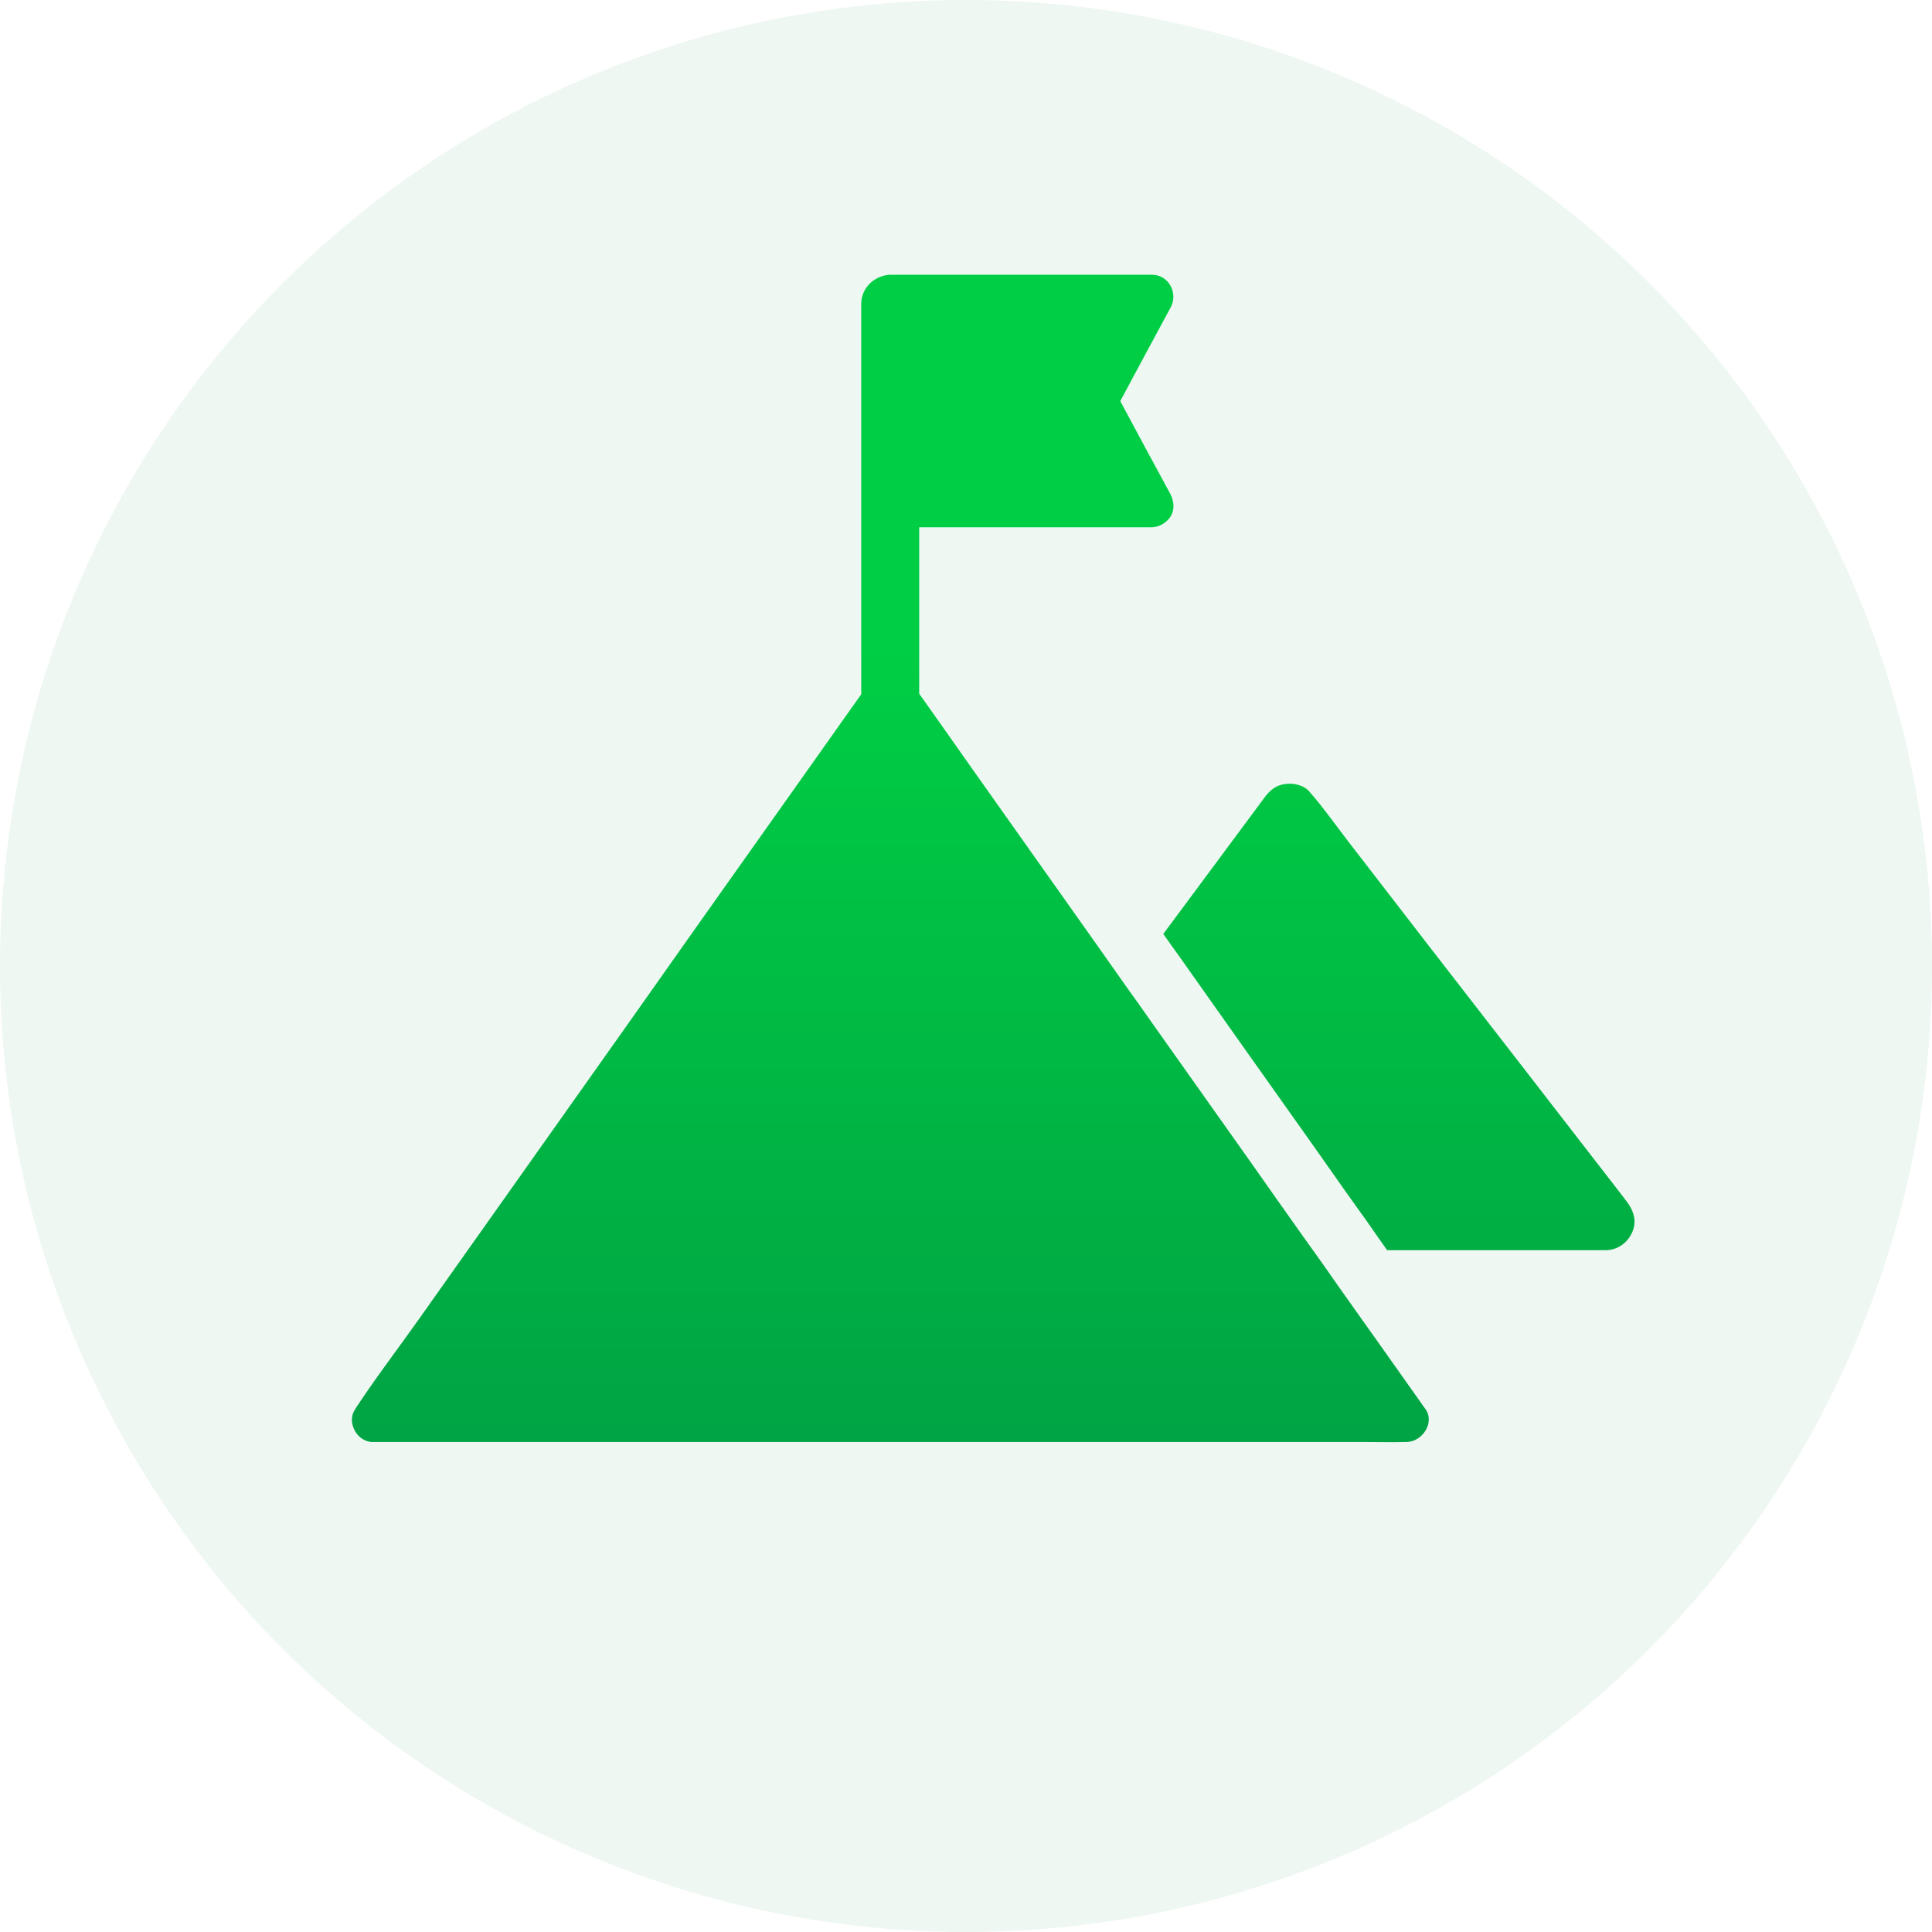
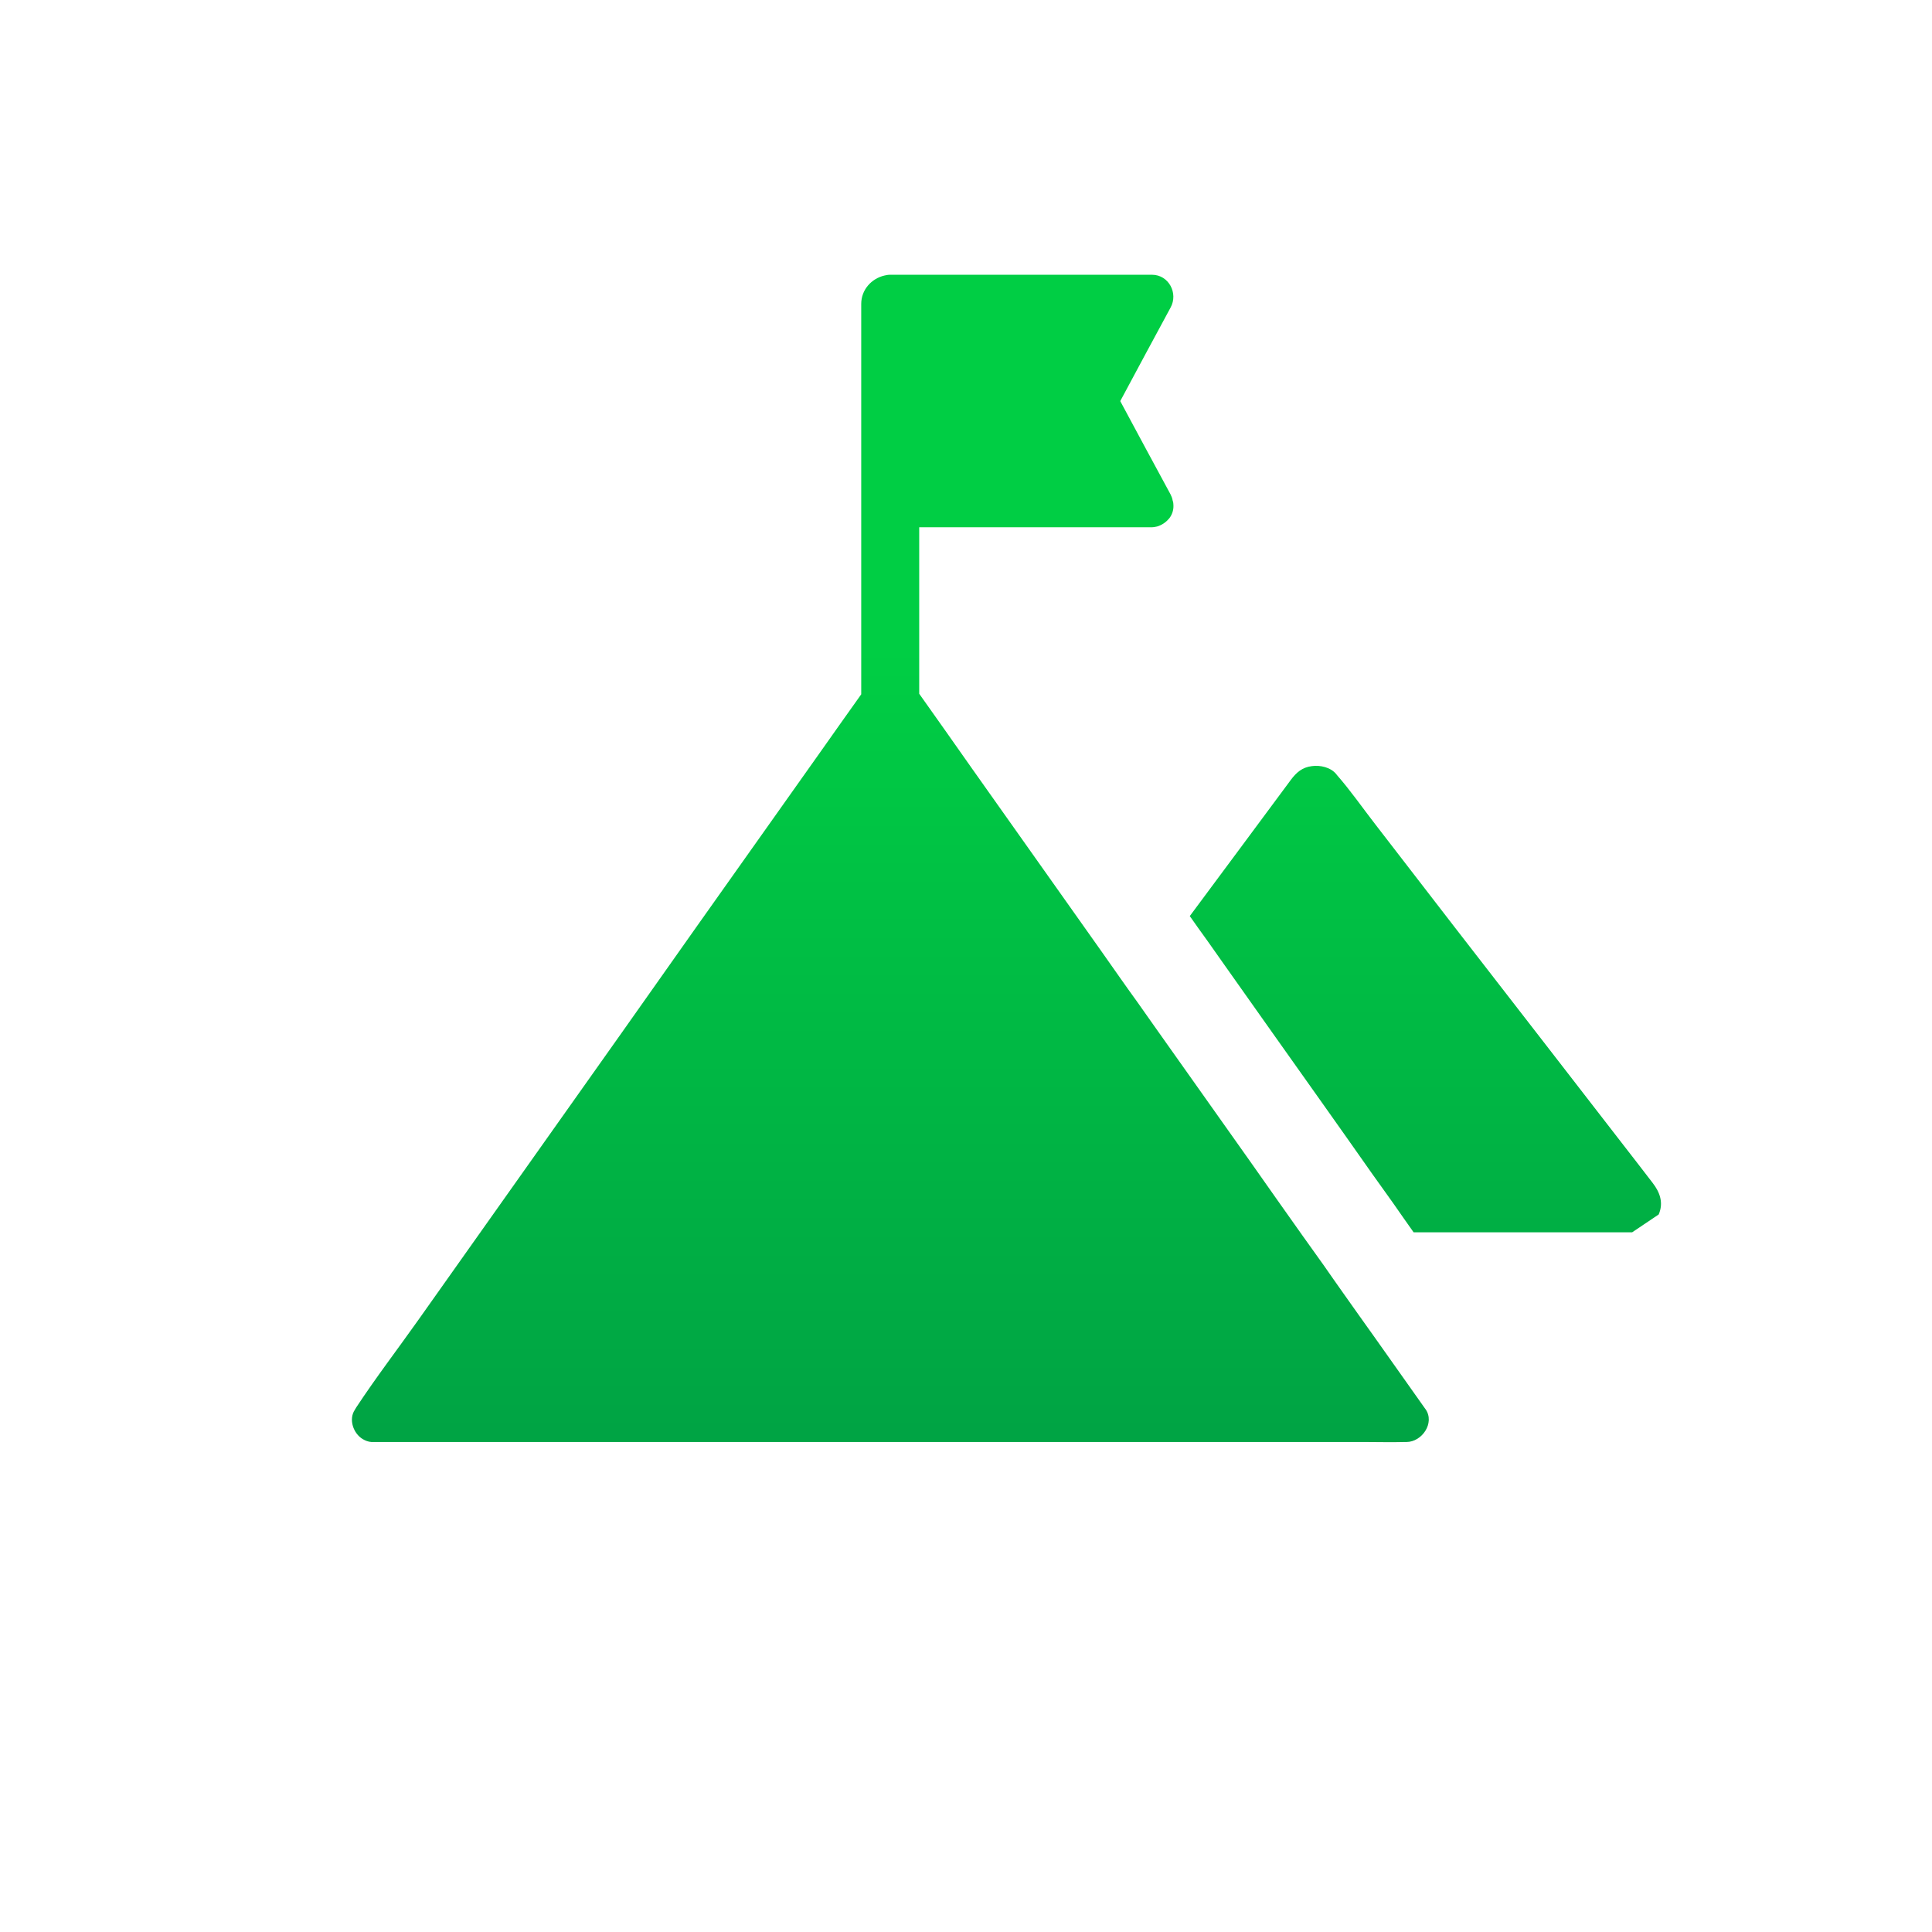
<svg xmlns="http://www.w3.org/2000/svg" id="a" viewBox="0 0 100 100">
  <defs>
    <style>.d{fill:#008c44;opacity:.07;}.e{fill:url(#b);}.f{fill:url(#c);}</style>
    <linearGradient id="b" x1="72.404" y1="97.383" x2="72.404" y2="33.553" gradientUnits="userSpaceOnUse">
      <stop offset="0" stop-color="#008c44" />
      <stop offset="1" stop-color="#00ce44" />
    </linearGradient>
    <linearGradient id="c" x1="46.085" y1="97.383" x2="46.085" y2="33.553" gradientUnits="userSpaceOnUse">
      <stop offset="0" stop-color="#008c44" />
      <stop offset="1" stop-color="#00ce44" />
    </linearGradient>
  </defs>
-   <circle class="d" cx="50" cy="50" r="50" />
  <g>
-     <path class="e" d="M84.479,63.785c-.239,.557-.775,.924-1.371,.924h-11.31c-.348-.497-.706-.994-1.053-1.501-.358-.507-.706-.994-1.073-1.501-.894-1.272-1.789-2.544-2.693-3.816-1.65-2.326-3.3-4.651-4.949-6.987-.298-.427-.606-.855-.904-1.282-.308-.427-.616-.855-.914-1.282,1.749-2.346,3.478-4.691,5.228-7.046,.288-.388,.596-.656,1.093-.716,.427-.06,.974,.06,1.262,.417,.01,.01,.02,.02,.03,.04,.706,.805,1.332,1.709,1.988,2.554,1.362,1.769,2.733,3.538,4.095,5.307,1.57,2.027,3.15,4.065,4.721,6.092,1.302,1.68,2.604,3.369,3.916,5.059,.537,.696,1.083,1.391,1.62,2.097,.388,.497,.576,1.044,.318,1.64Z" />
+     <path class="e" d="M84.479,63.785h-11.31c-.348-.497-.706-.994-1.053-1.501-.358-.507-.706-.994-1.073-1.501-.894-1.272-1.789-2.544-2.693-3.816-1.65-2.326-3.3-4.651-4.949-6.987-.298-.427-.606-.855-.904-1.282-.308-.427-.616-.855-.914-1.282,1.749-2.346,3.478-4.691,5.228-7.046,.288-.388,.596-.656,1.093-.716,.427-.06,.974,.06,1.262,.417,.01,.01,.02,.02,.03,.04,.706,.805,1.332,1.709,1.988,2.554,1.362,1.769,2.733,3.538,4.095,5.307,1.57,2.027,3.15,4.065,4.721,6.092,1.302,1.68,2.604,3.369,3.916,5.059,.537,.696,1.083,1.391,1.62,2.097,.388,.497,.576,1.044,.318,1.64Z" />
    <path class="f" d="M73.786,72.938c.497,.716-.189,1.699-.984,1.699h-.089c-.696,.02-1.391,0-2.087,0H19.223c-.149-.01-.298-.06-.447-.149-.487-.288-.745-1.024-.407-1.521,0-.01,.01-.02,.01-.02,.02-.04,.04-.07,.06-.099,1.014-1.54,2.147-3.021,3.21-4.522,2.236-3.16,4.462-6.301,6.699-9.461,2.574-3.628,5.138-7.255,7.702-10.893,2.127-3.001,4.254-6.003,6.38-9.004,.716-1.014,1.431-2.027,2.147-3.031V15.732c0-.736,.527-1.312,1.203-1.471,.089-.02,.189-.04,.288-.04h13.556c.875,0,1.372,.964,.964,1.7-.875,1.61-1.739,3.23-2.604,4.84,.865,1.61,1.729,3.22,2.604,4.83,.05,.099,.089,.199,.109,.318,.03,.079,.04,.169,.04,.248,.01,.248-.07,.487-.219,.676,0,0,0,.01-.01,.01l-.01,.01c-.159,.189-.368,.328-.606,.398-.089,.02-.189,.04-.288,.04h-12.026v8.617c.924,1.292,1.829,2.594,2.743,3.886,2.236,3.16,4.462,6.301,6.699,9.461,.318,.447,.626,.885,.944,1.342,.298,.427,.606,.855,.914,1.282,.298,.427,.606,.855,.904,1.282,1.65,2.336,3.3,4.661,4.949,6.987,.894,1.272,1.789,2.544,2.693,3.816,.358,.497,.706,.994,1.073,1.501,.348,.507,.706,1.004,1.053,1.501,.517,.735,1.044,1.471,1.56,2.196,.894,1.262,1.779,2.514,2.673,3.777Z" />
  </g>
</svg>